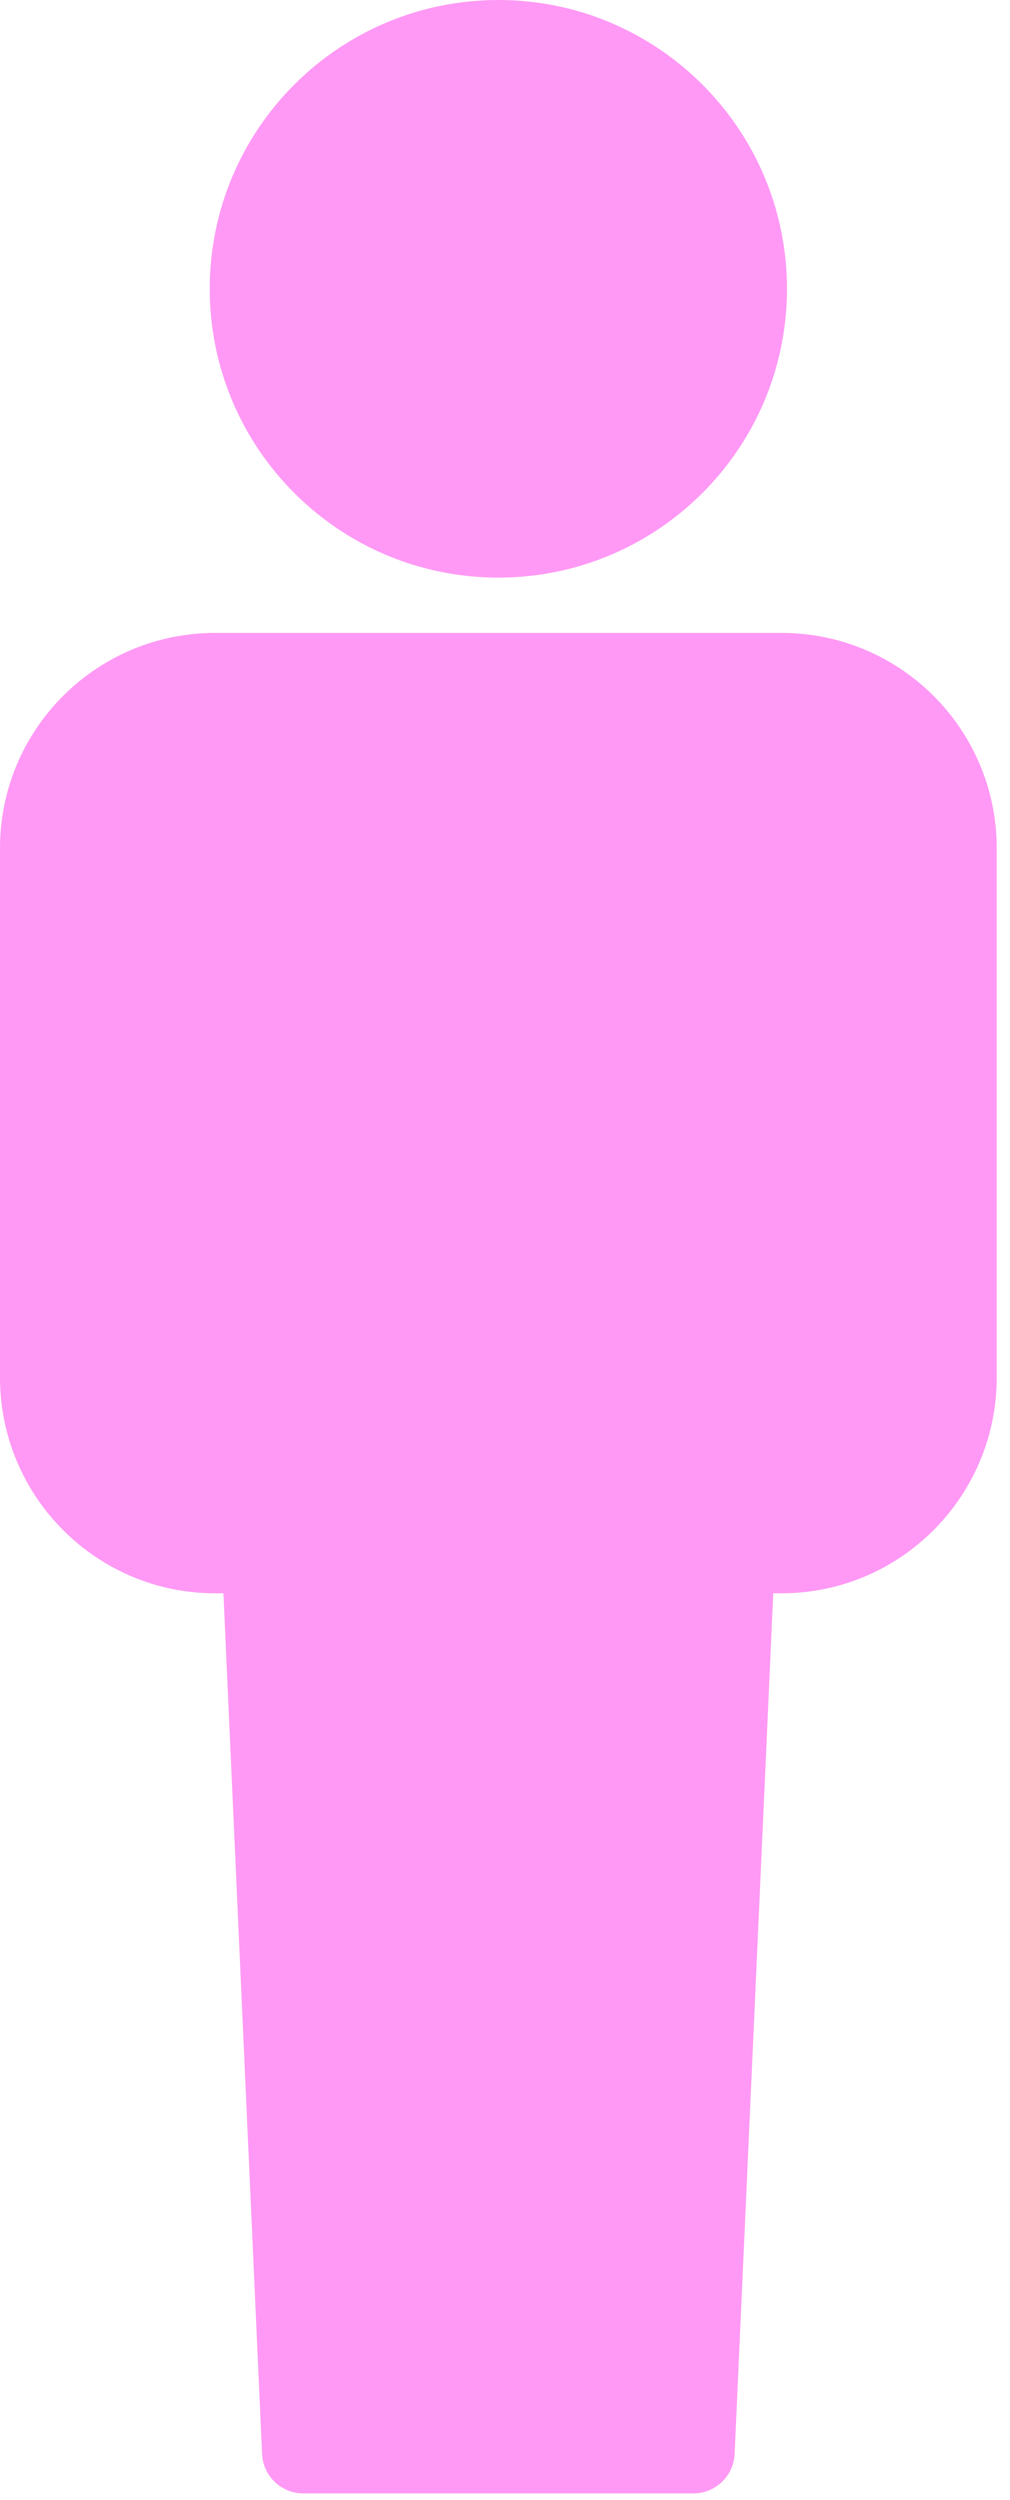
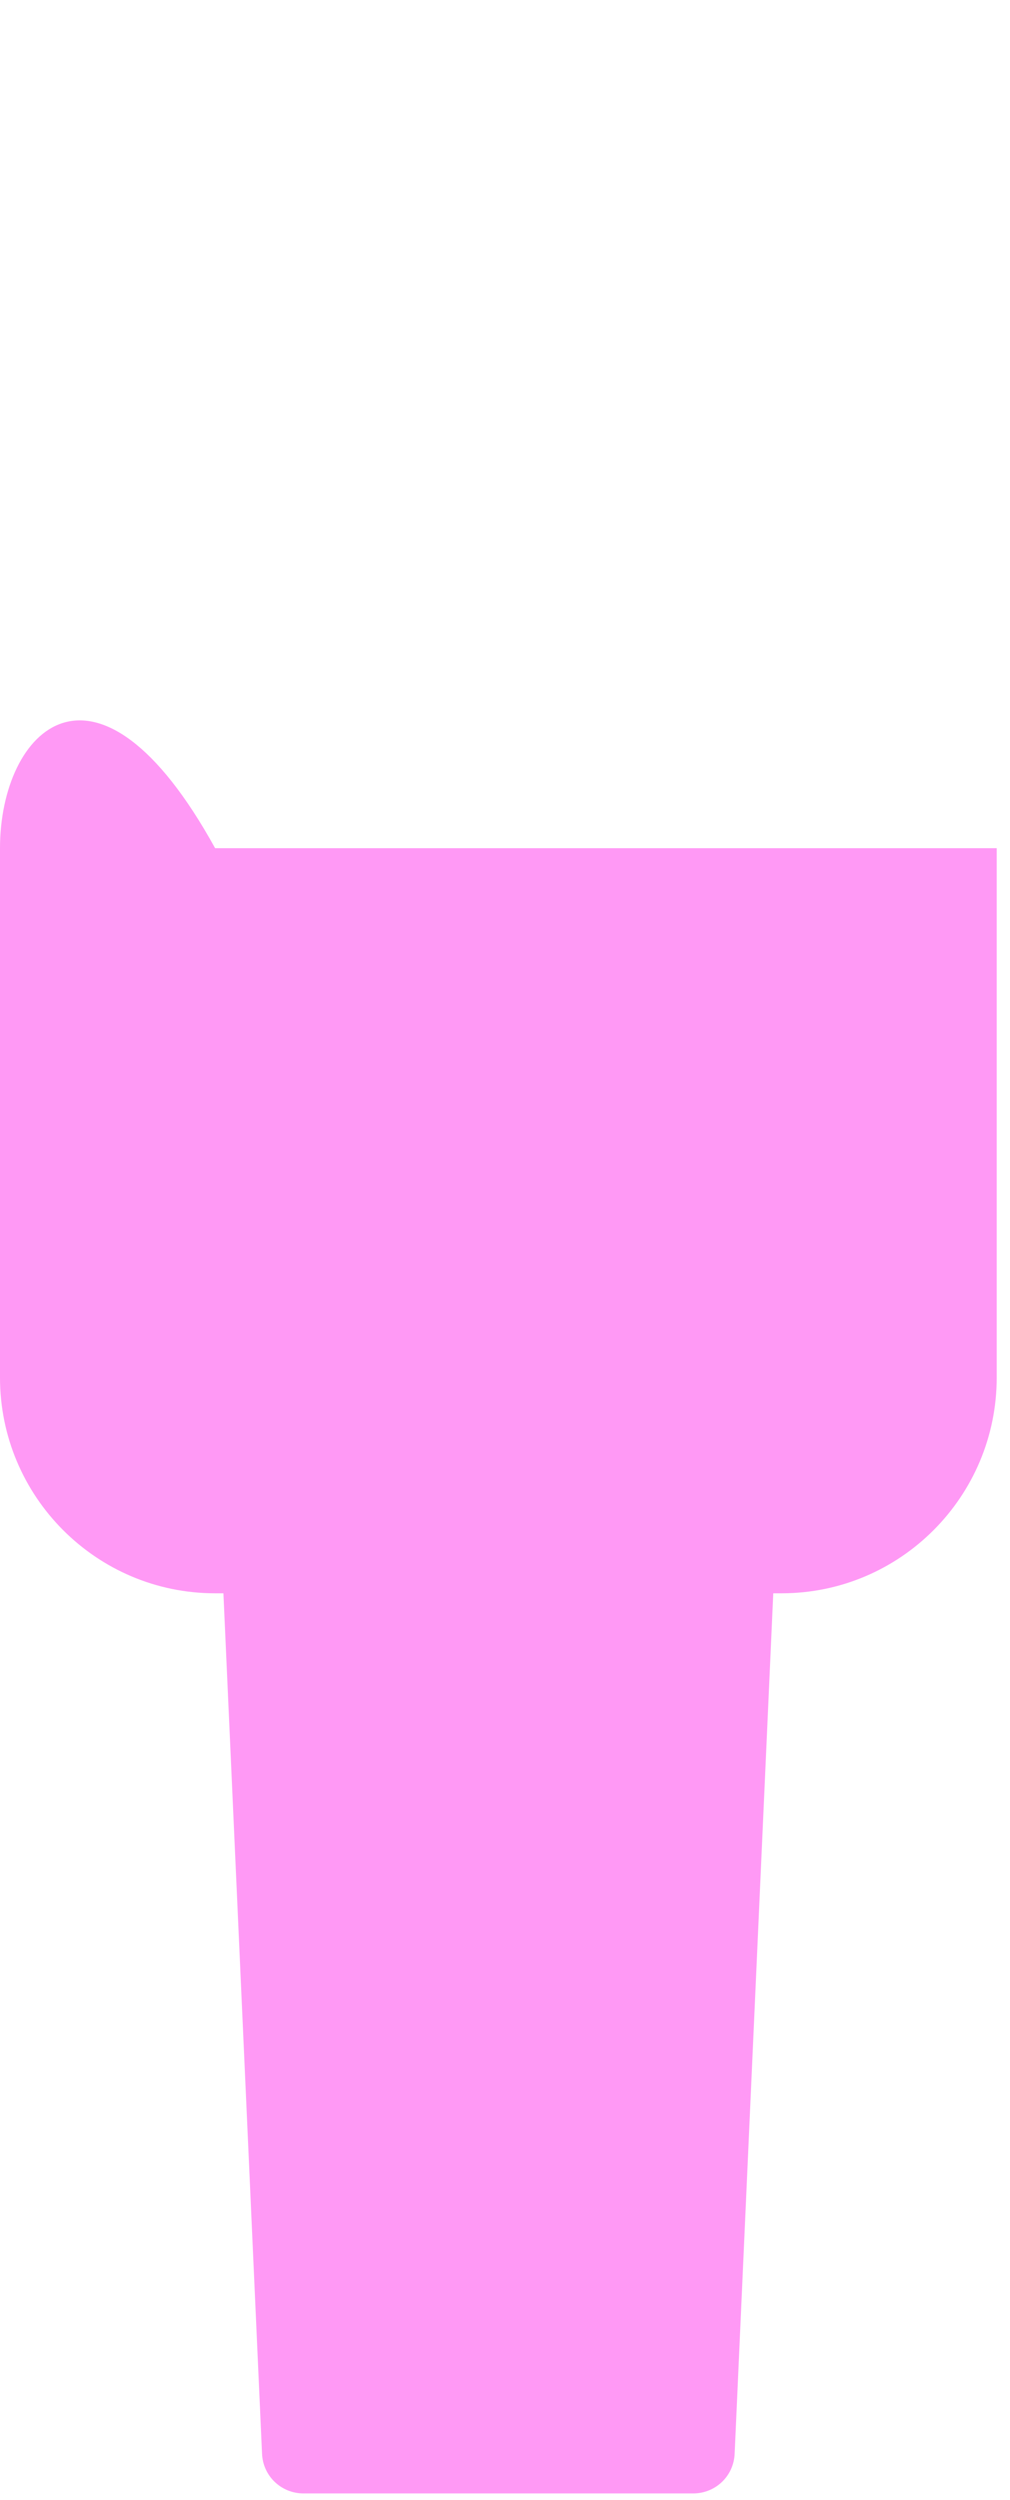
<svg xmlns="http://www.w3.org/2000/svg" width="38" height="94" viewBox="0 0 38 94" fill="none">
-   <path d="M0 31.891V51.797C0 56.266 3.625 59.906 8.094 59.906H8.406L9.859 92.25C9.891 93.094 10.578 93.75 11.422 93.75H26.078C26.922 93.75 27.609 93.094 27.64 92.25L29.093 59.906H29.406C33.875 59.906 37.5 56.266 37.5 51.797V31.891C37.5 27.422 33.875 23.797 29.406 23.797H8.094C3.625 23.797 0 27.422 0 31.891Z" fill="#FF99F5" />
-   <path d="M29.609 10.859C29.609 16.855 24.745 21.718 18.75 21.718C12.754 21.718 7.891 16.855 7.891 10.859C7.891 4.863 12.754 0 18.75 0C24.745 0 29.609 4.863 29.609 10.859Z" fill="#FF99F5" />
+   <path d="M0 31.891V51.797C0 56.266 3.625 59.906 8.094 59.906H8.406L9.859 92.25C9.891 93.094 10.578 93.75 11.422 93.75H26.078C26.922 93.75 27.609 93.094 27.64 92.25L29.093 59.906H29.406C33.875 59.906 37.5 56.266 37.5 51.797V31.891H8.094C3.625 23.797 0 27.422 0 31.891Z" fill="#FF99F5" />
</svg>